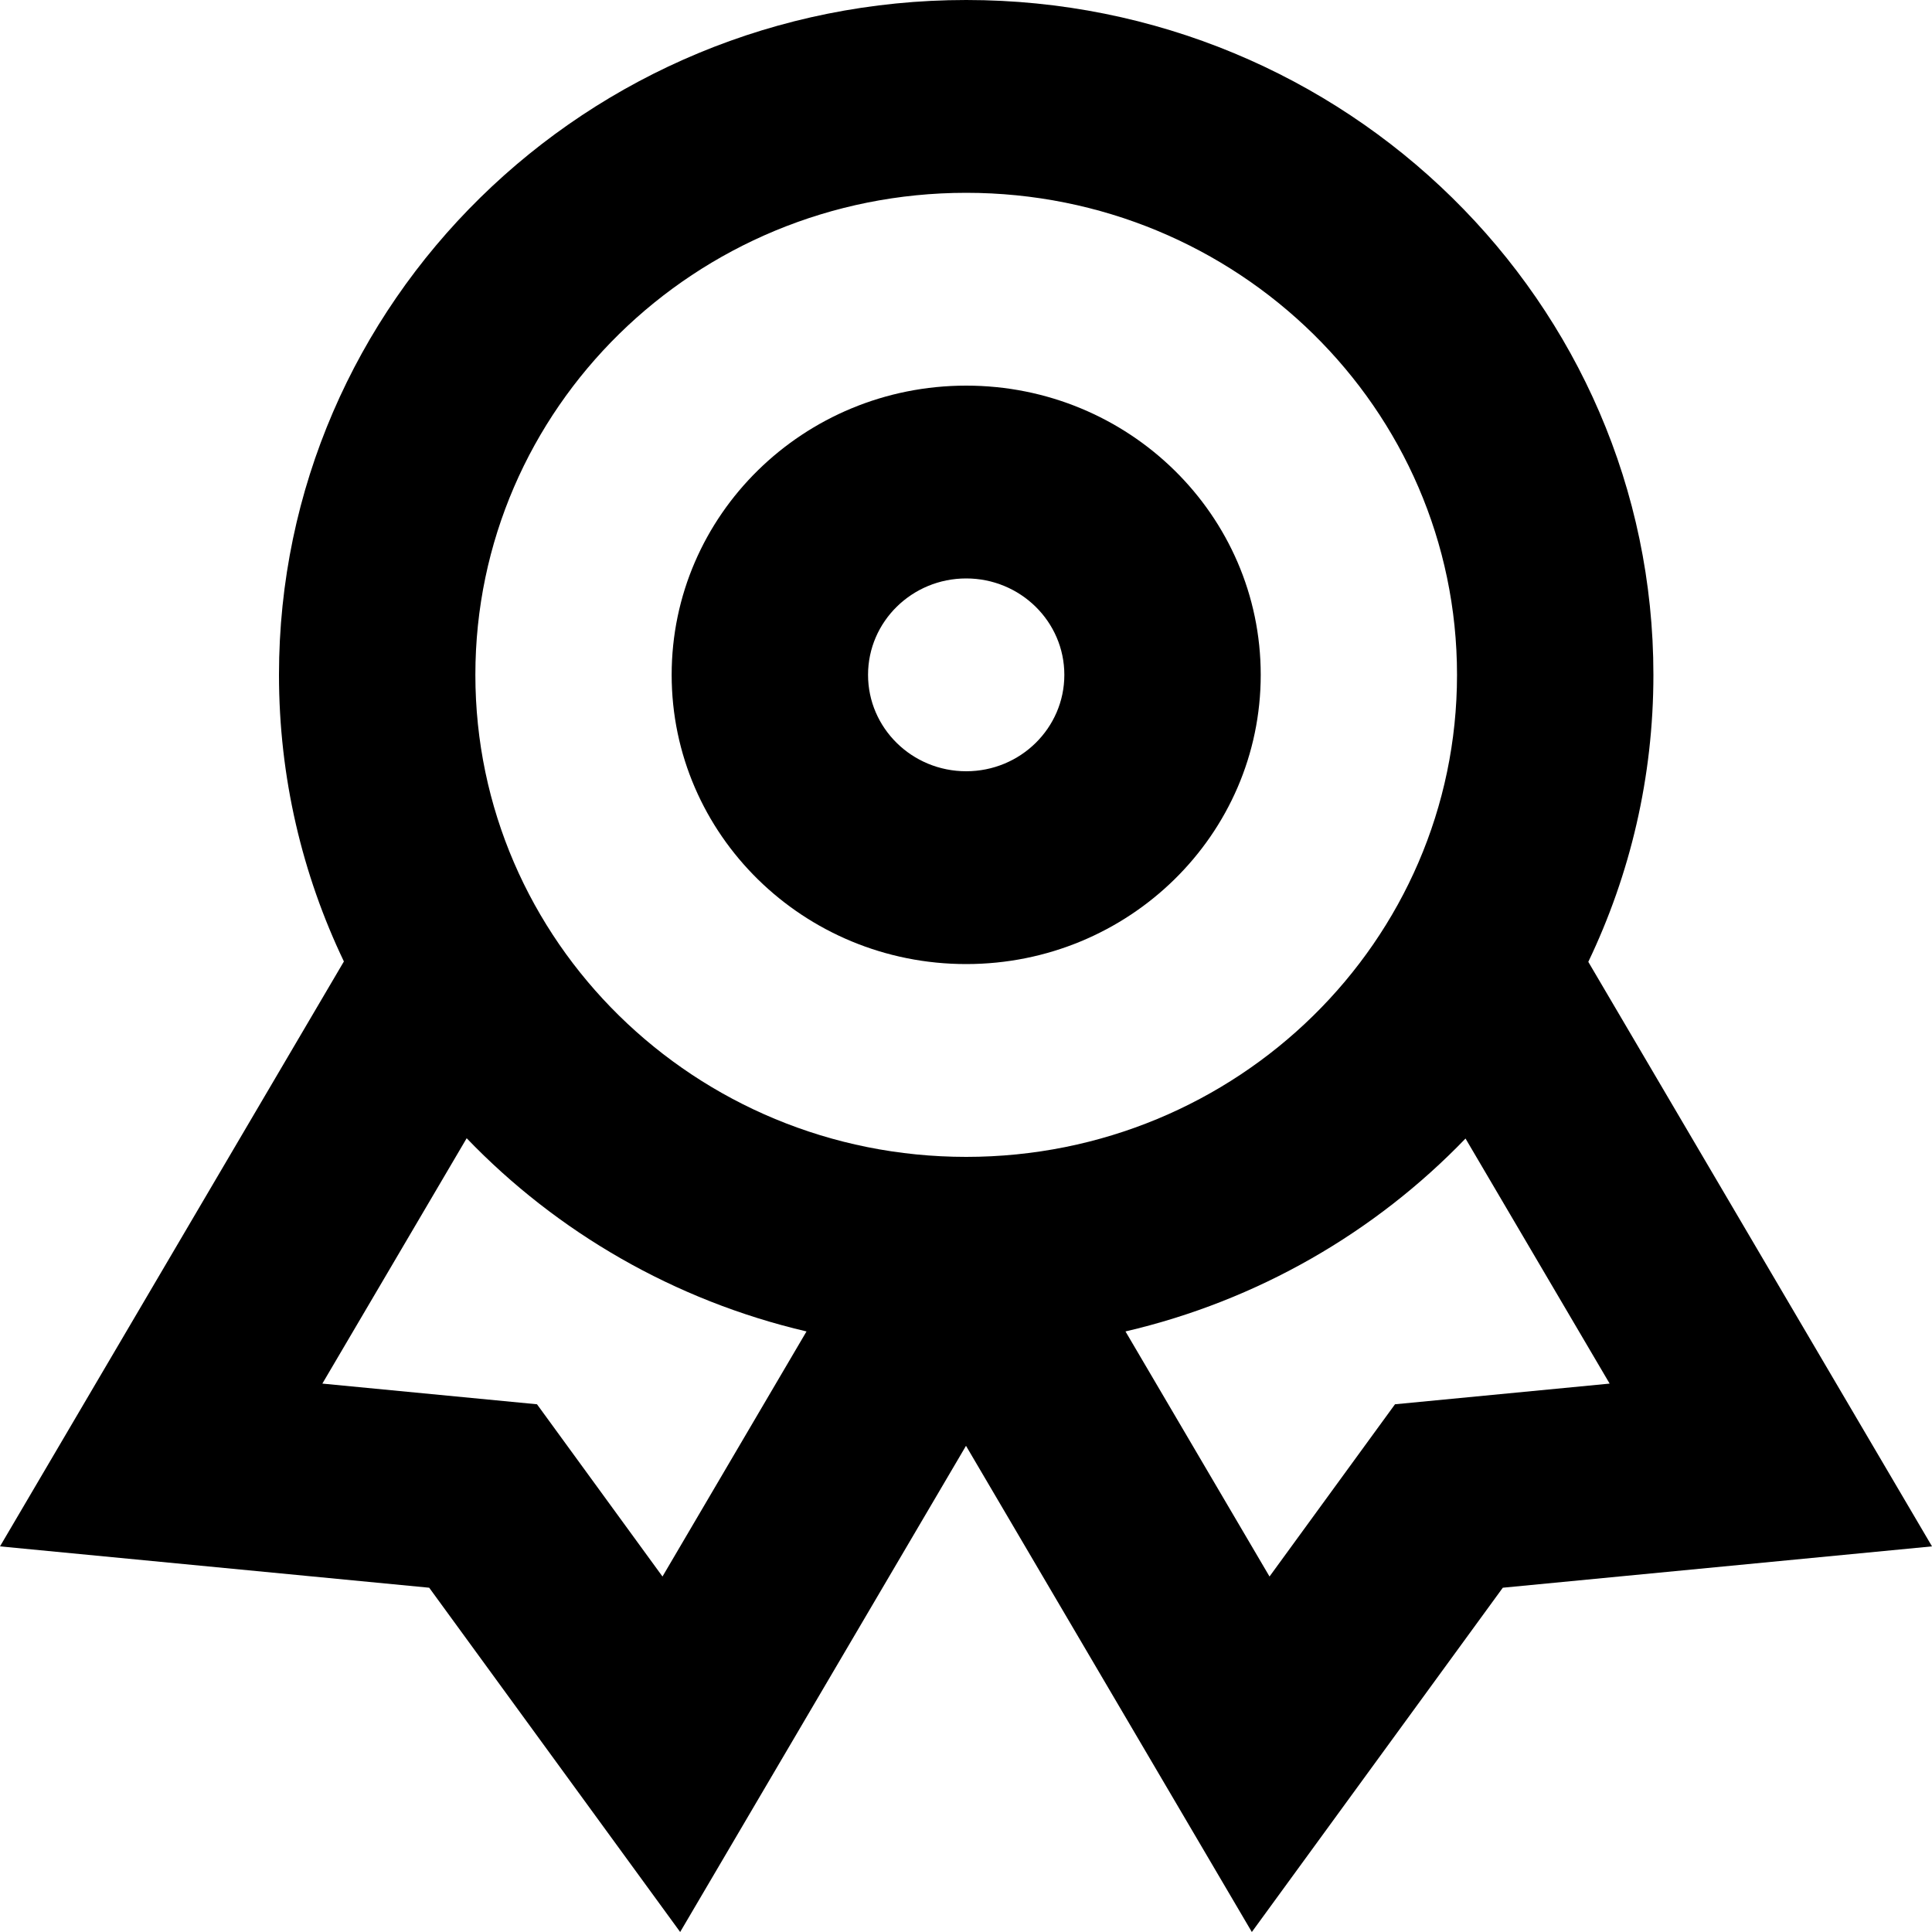
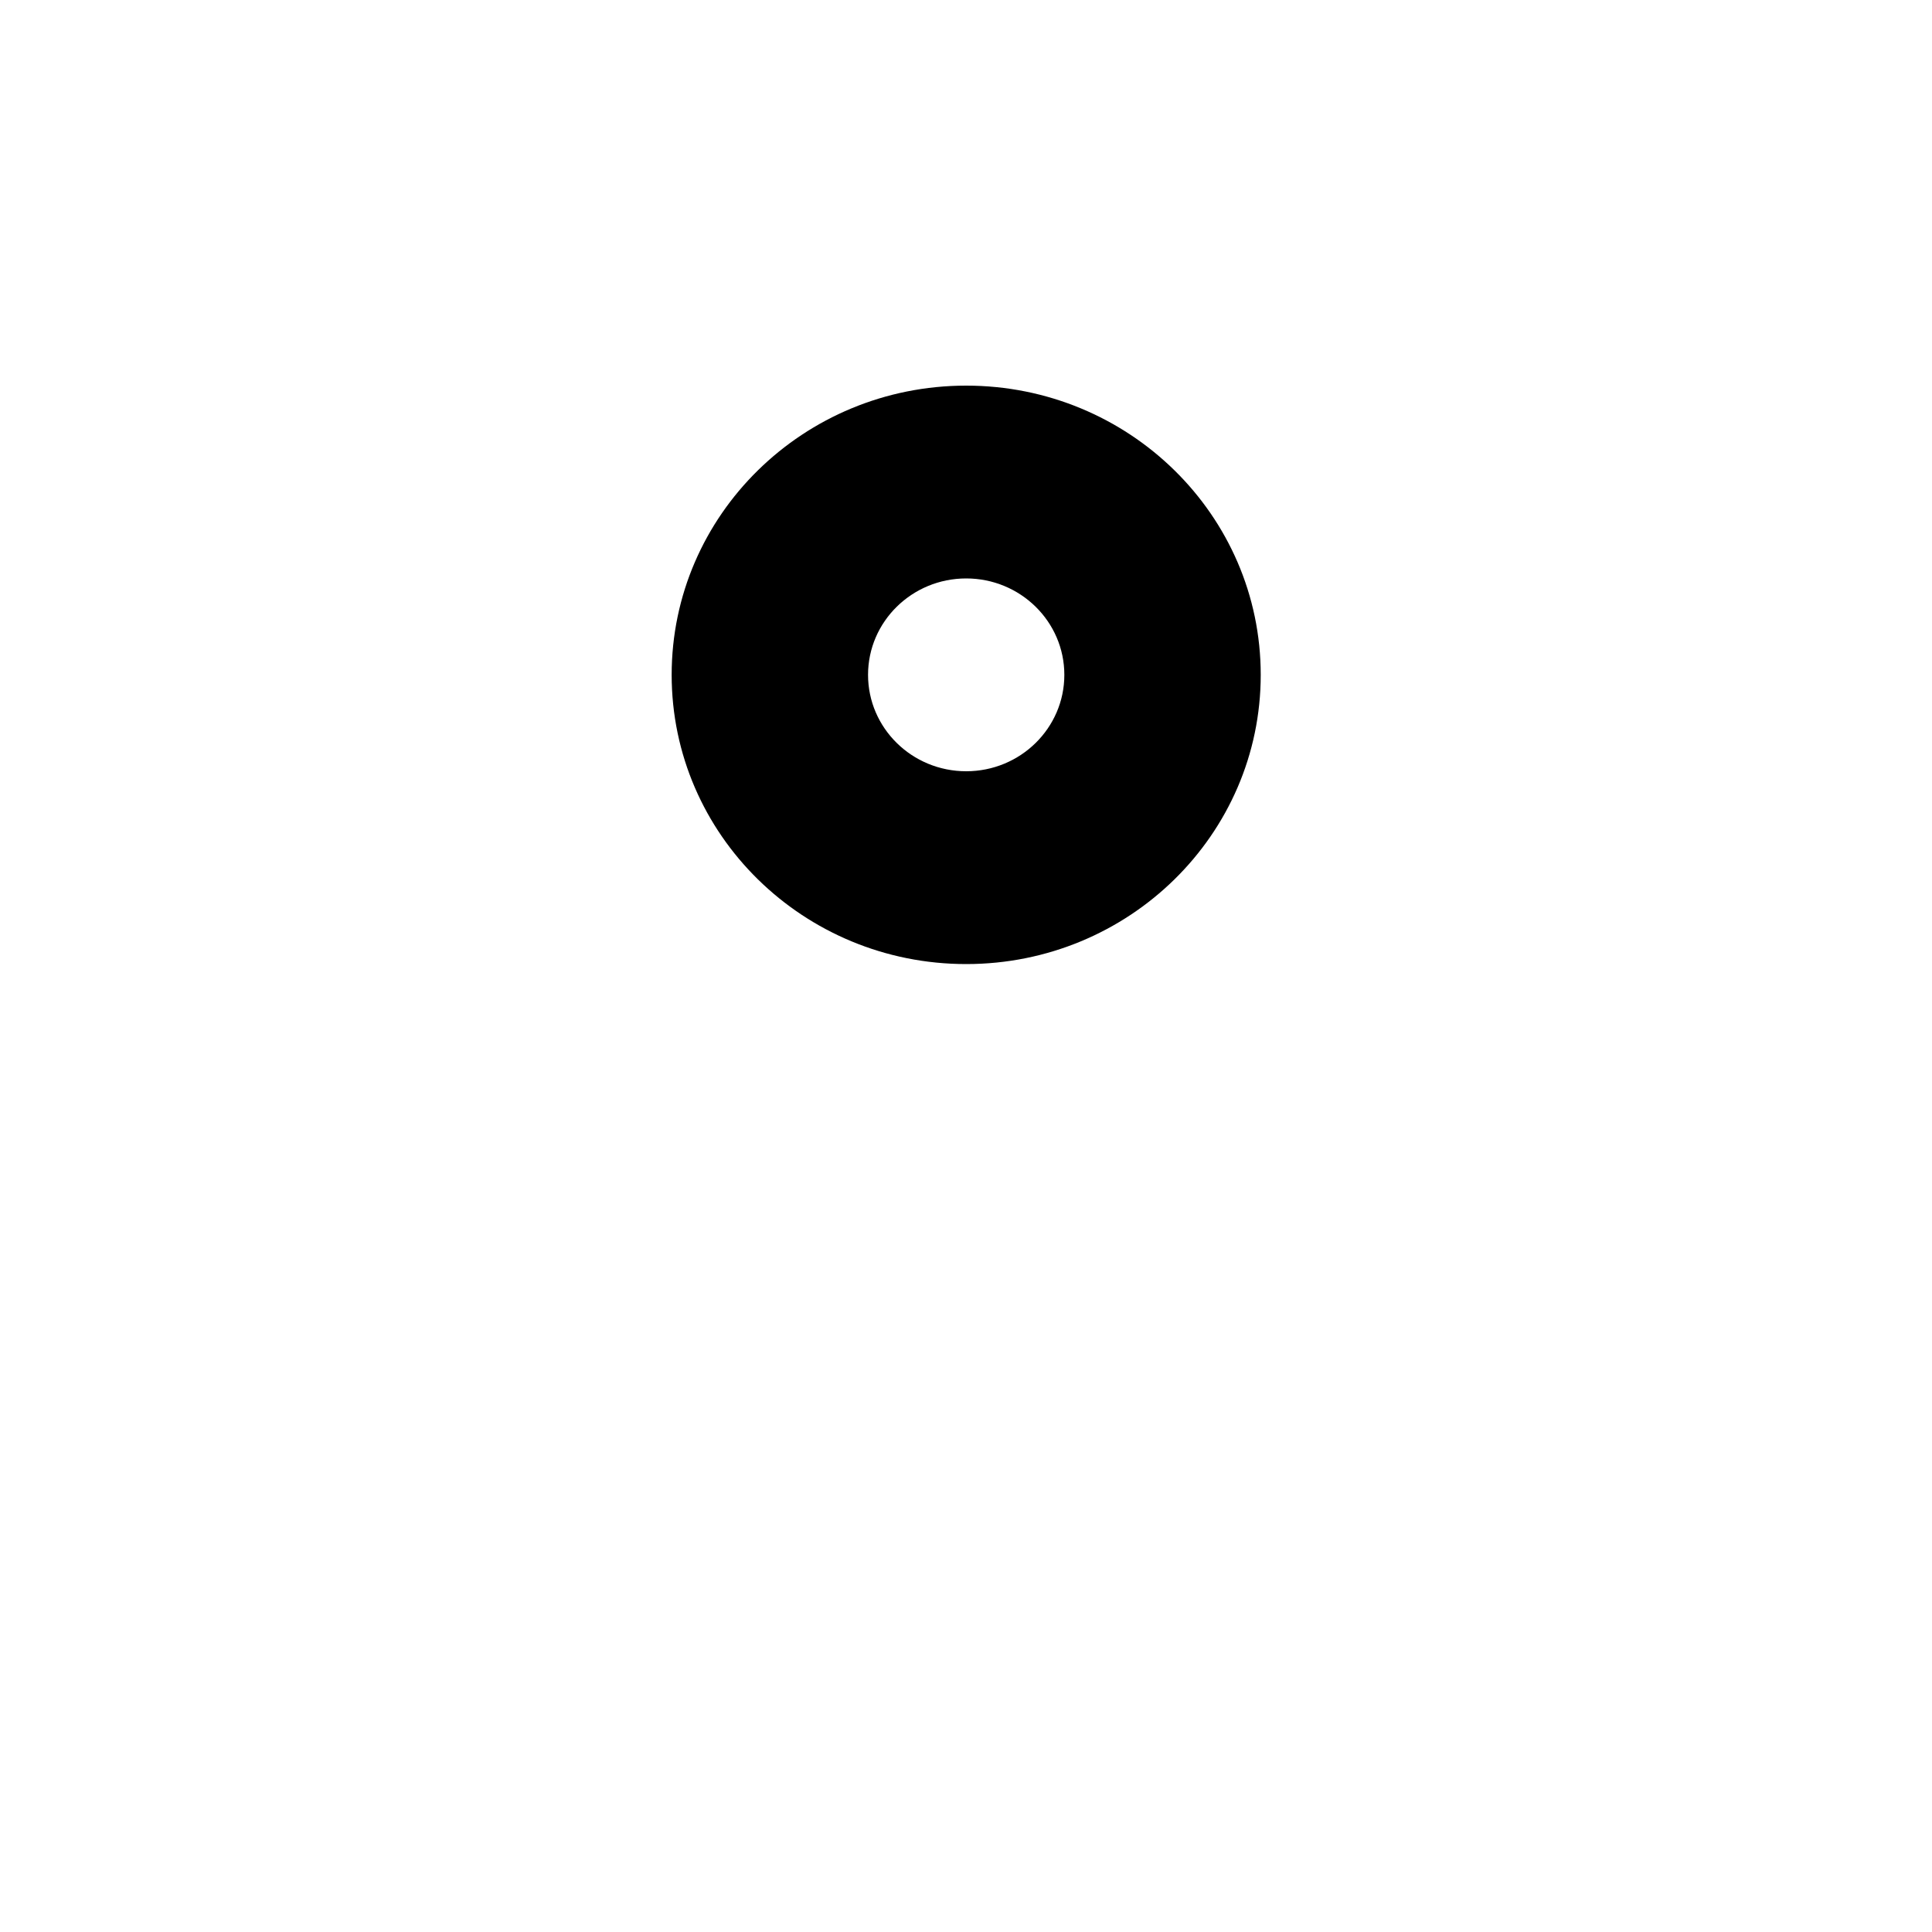
<svg xmlns="http://www.w3.org/2000/svg" width="20" height="20" viewBox="0 0 20 20" fill="none">
  <path fill-rule="evenodd" clip-rule="evenodd" d="M10.002 3.992C8.318 3.992 6.953 5.332 6.953 6.986C6.953 8.64 8.318 9.98 10.002 9.98C11.686 9.98 13.051 8.64 13.051 6.986C13.051 5.332 11.686 3.992 10.002 3.992ZM8.986 6.986C8.986 6.435 9.441 5.988 10.002 5.988C10.563 5.988 11.018 6.435 11.018 6.986C11.018 7.537 10.563 7.984 10.002 7.984C9.441 7.984 8.986 7.537 8.986 6.986Z" fill="black" />
-   <path fill-rule="evenodd" clip-rule="evenodd" d="M10.002 0C6.073 0 2.888 3.128 2.888 6.986C2.888 8.047 3.129 9.053 3.56 9.953L0 16.008L4.443 16.436L7.041 20L10 14.967L12.959 20L15.557 16.436L20 16.008L16.442 9.957C16.874 9.055 17.116 8.048 17.116 6.986C17.116 3.128 13.931 0 10.002 0ZM3.337 14.323L4.831 11.783C5.765 12.755 6.981 13.463 8.349 13.783L6.858 16.32L5.559 14.537L3.337 14.323ZM15.171 11.786C14.236 12.757 13.02 13.464 11.651 13.783L13.142 16.32L14.441 14.537L16.663 14.323L15.171 11.786ZM4.921 6.986C4.921 4.23 7.196 1.996 10.002 1.996C12.808 1.996 15.083 4.23 15.083 6.986C15.083 9.742 12.808 11.976 10.002 11.976C7.196 11.976 4.921 9.742 4.921 6.986Z" fill="black" />
</svg>